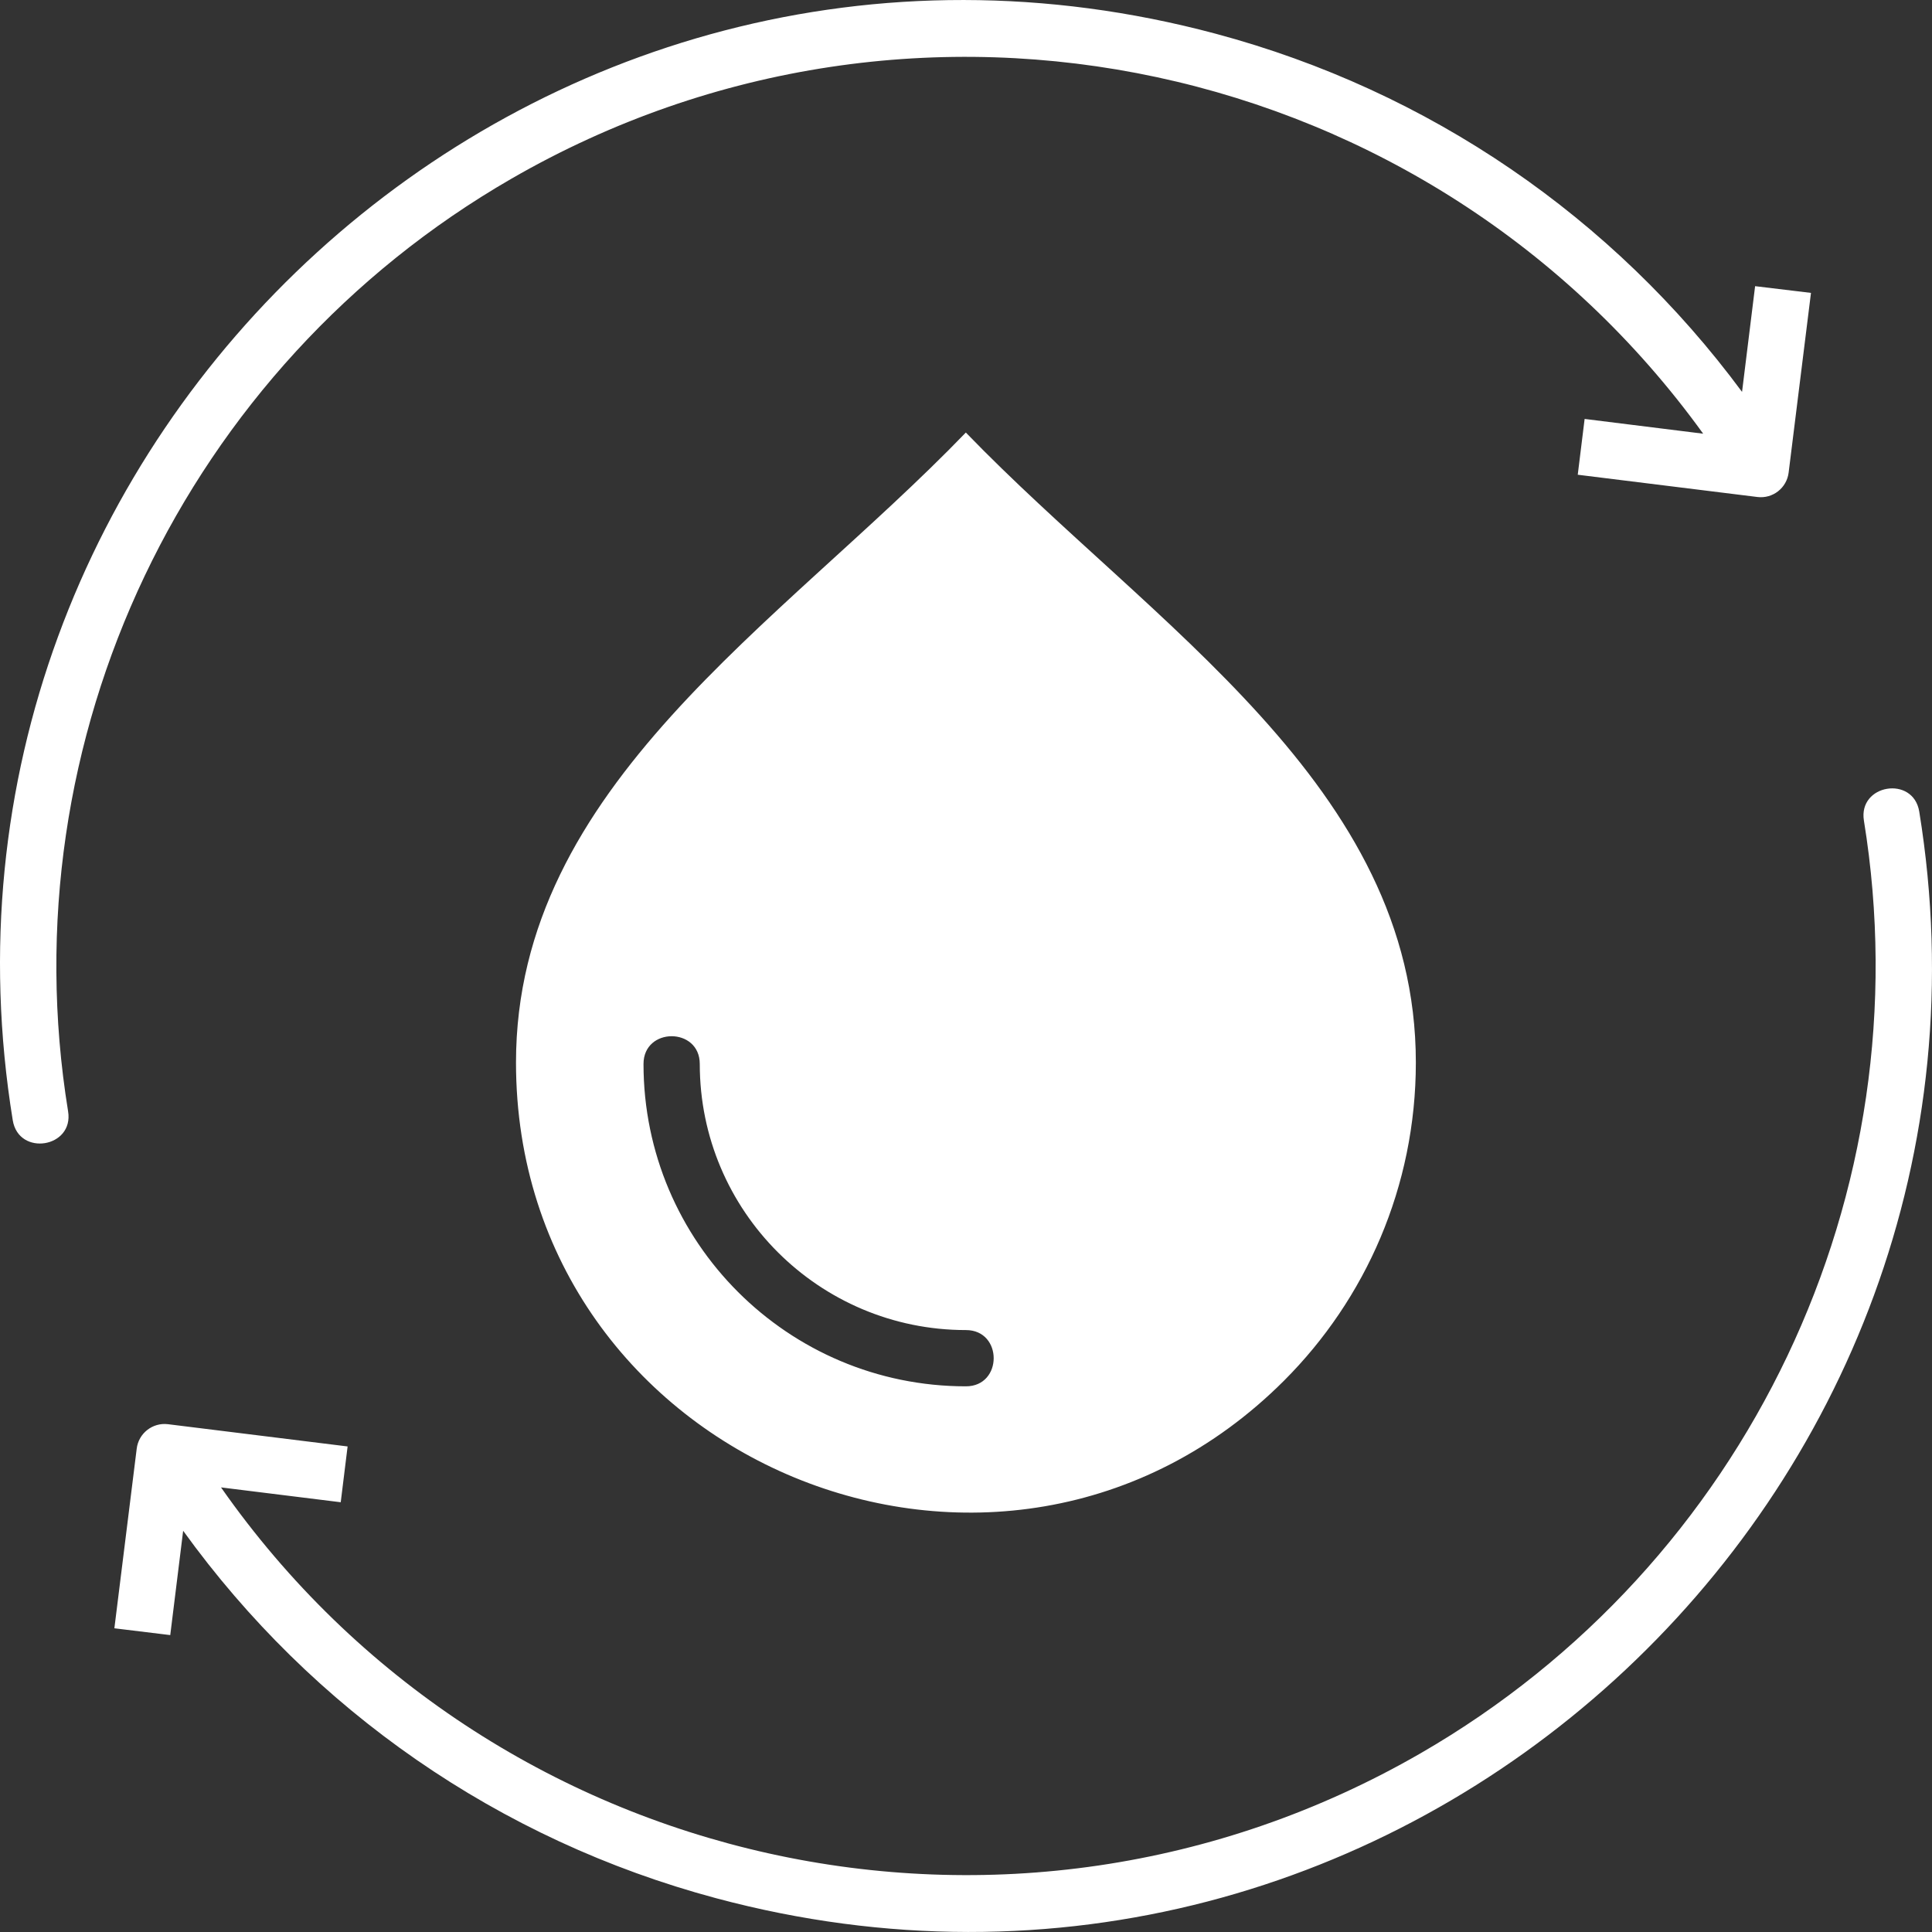
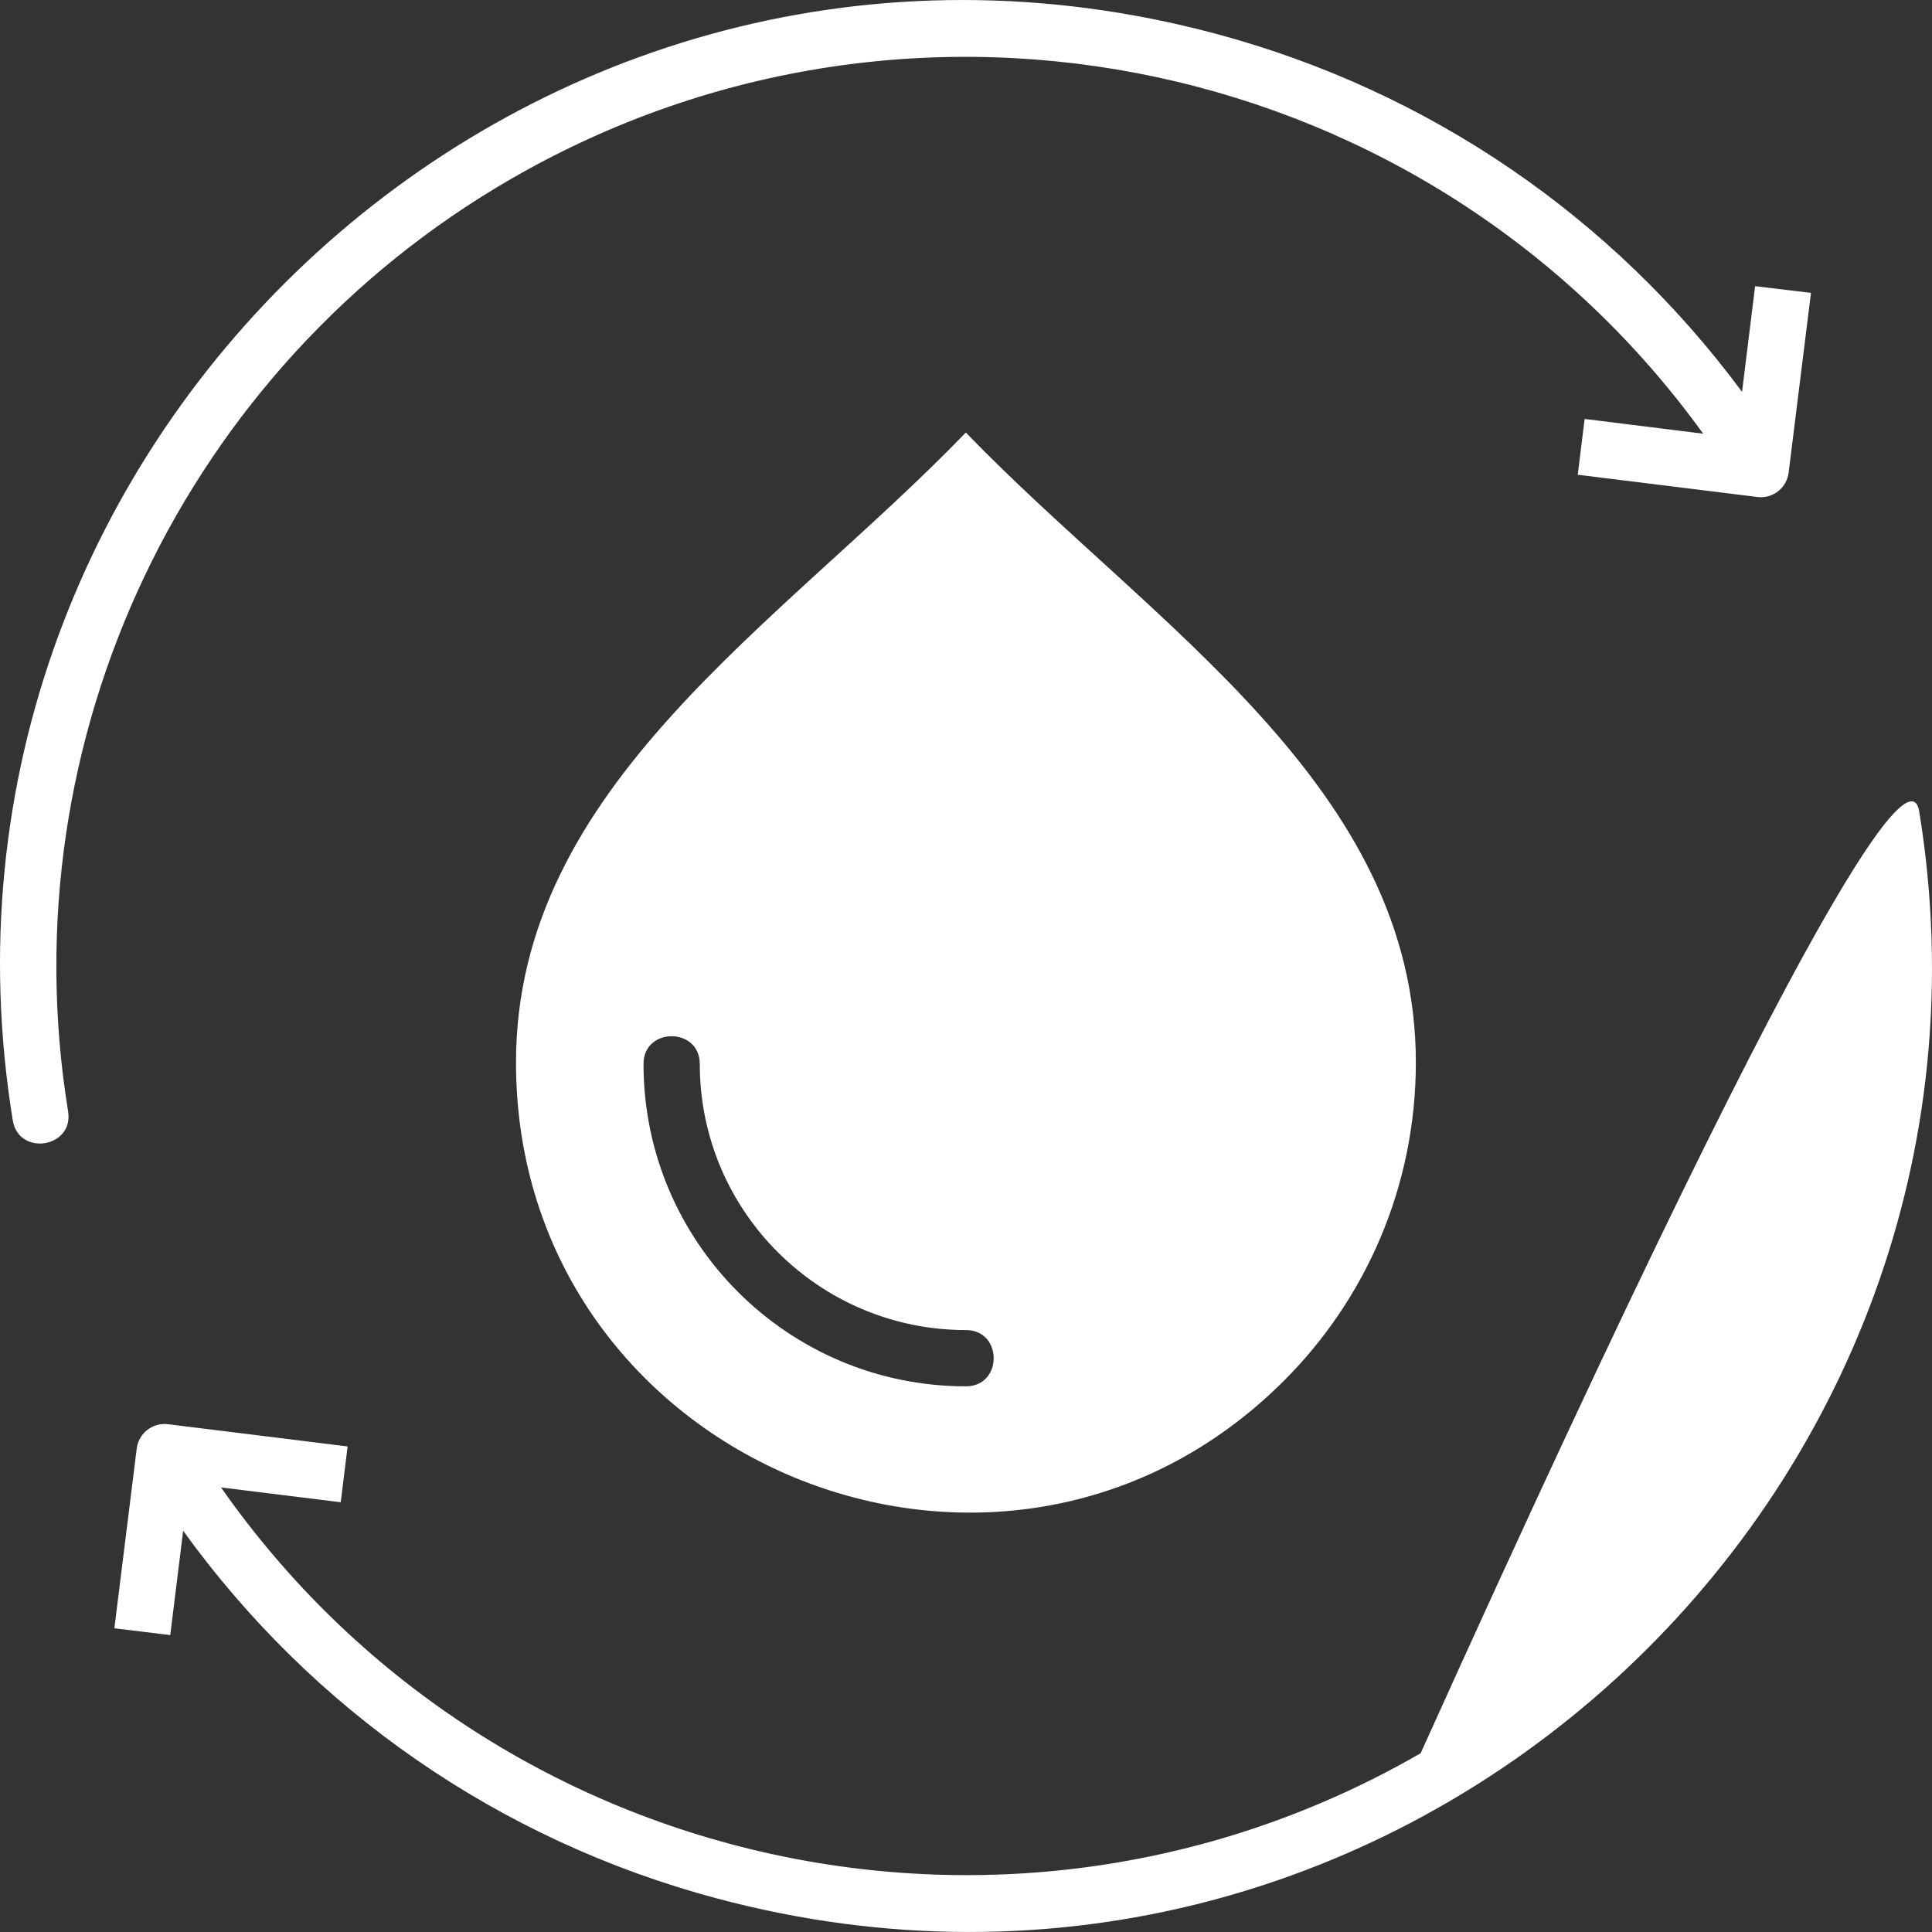
<svg xmlns="http://www.w3.org/2000/svg" width="25" height="25" viewBox="0 0 25 25" fill="none">
  <rect x="0" y="0" width="25" height="25" fill="#333333" stroke="none" />
-   <path fill-rule="evenodd" clip-rule="evenodd" d="M6.677 13.749C6.677 18.919 12.959 21.521 16.616 17.865C17.669 16.812 18.321 15.357 18.321 13.749C18.321 10.17 14.908 8.092 12.498 5.597C10.091 8.092 6.677 10.169 6.677 13.749ZM1.48 21.07L1.769 18.746C1.793 18.547 1.974 18.405 2.173 18.429L4.498 18.717L4.409 19.439L2.86 19.247C6.347 24.231 13.088 25.743 18.383 22.687C22.606 20.25 24.902 15.438 24.119 10.619C24.042 10.147 24.758 10.031 24.835 10.502C26.272 19.34 18.089 26.926 9.267 24.563C6.454 23.81 4.042 22.126 2.37 19.808L2.203 21.158L1.48 21.07ZM0.881 14.38C0.959 14.852 0.242 14.968 0.165 14.496C-1.272 5.659 6.91 -1.926 15.733 0.437C18.496 1.177 20.874 2.815 22.542 5.071L22.711 3.703L23.434 3.79L23.145 6.114C23.121 6.314 22.94 6.456 22.74 6.431L20.416 6.143L20.505 5.421L22.039 5.612C18.516 0.732 11.854 -0.71 6.617 2.313C2.394 4.75 0.098 9.56 0.881 14.38ZM12.499 17.211C12.978 17.211 12.978 17.939 12.499 17.939C10.196 17.939 8.327 16.072 8.327 13.768C8.327 13.289 9.055 13.289 9.055 13.768C9.055 15.669 10.597 17.211 12.499 17.211Z" fill="white" />
+   <path fill-rule="evenodd" clip-rule="evenodd" d="M6.677 13.749C6.677 18.919 12.959 21.521 16.616 17.865C17.669 16.812 18.321 15.357 18.321 13.749C18.321 10.17 14.908 8.092 12.498 5.597C10.091 8.092 6.677 10.169 6.677 13.749ZM1.48 21.07L1.769 18.746C1.793 18.547 1.974 18.405 2.173 18.429L4.498 18.717L4.409 19.439L2.86 19.247C6.347 24.231 13.088 25.743 18.383 22.687C24.042 10.147 24.758 10.031 24.835 10.502C26.272 19.34 18.089 26.926 9.267 24.563C6.454 23.81 4.042 22.126 2.37 19.808L2.203 21.158L1.48 21.07ZM0.881 14.38C0.959 14.852 0.242 14.968 0.165 14.496C-1.272 5.659 6.91 -1.926 15.733 0.437C18.496 1.177 20.874 2.815 22.542 5.071L22.711 3.703L23.434 3.79L23.145 6.114C23.121 6.314 22.94 6.456 22.74 6.431L20.416 6.143L20.505 5.421L22.039 5.612C18.516 0.732 11.854 -0.71 6.617 2.313C2.394 4.75 0.098 9.56 0.881 14.38ZM12.499 17.211C12.978 17.211 12.978 17.939 12.499 17.939C10.196 17.939 8.327 16.072 8.327 13.768C8.327 13.289 9.055 13.289 9.055 13.768C9.055 15.669 10.597 17.211 12.499 17.211Z" fill="white" />
</svg>